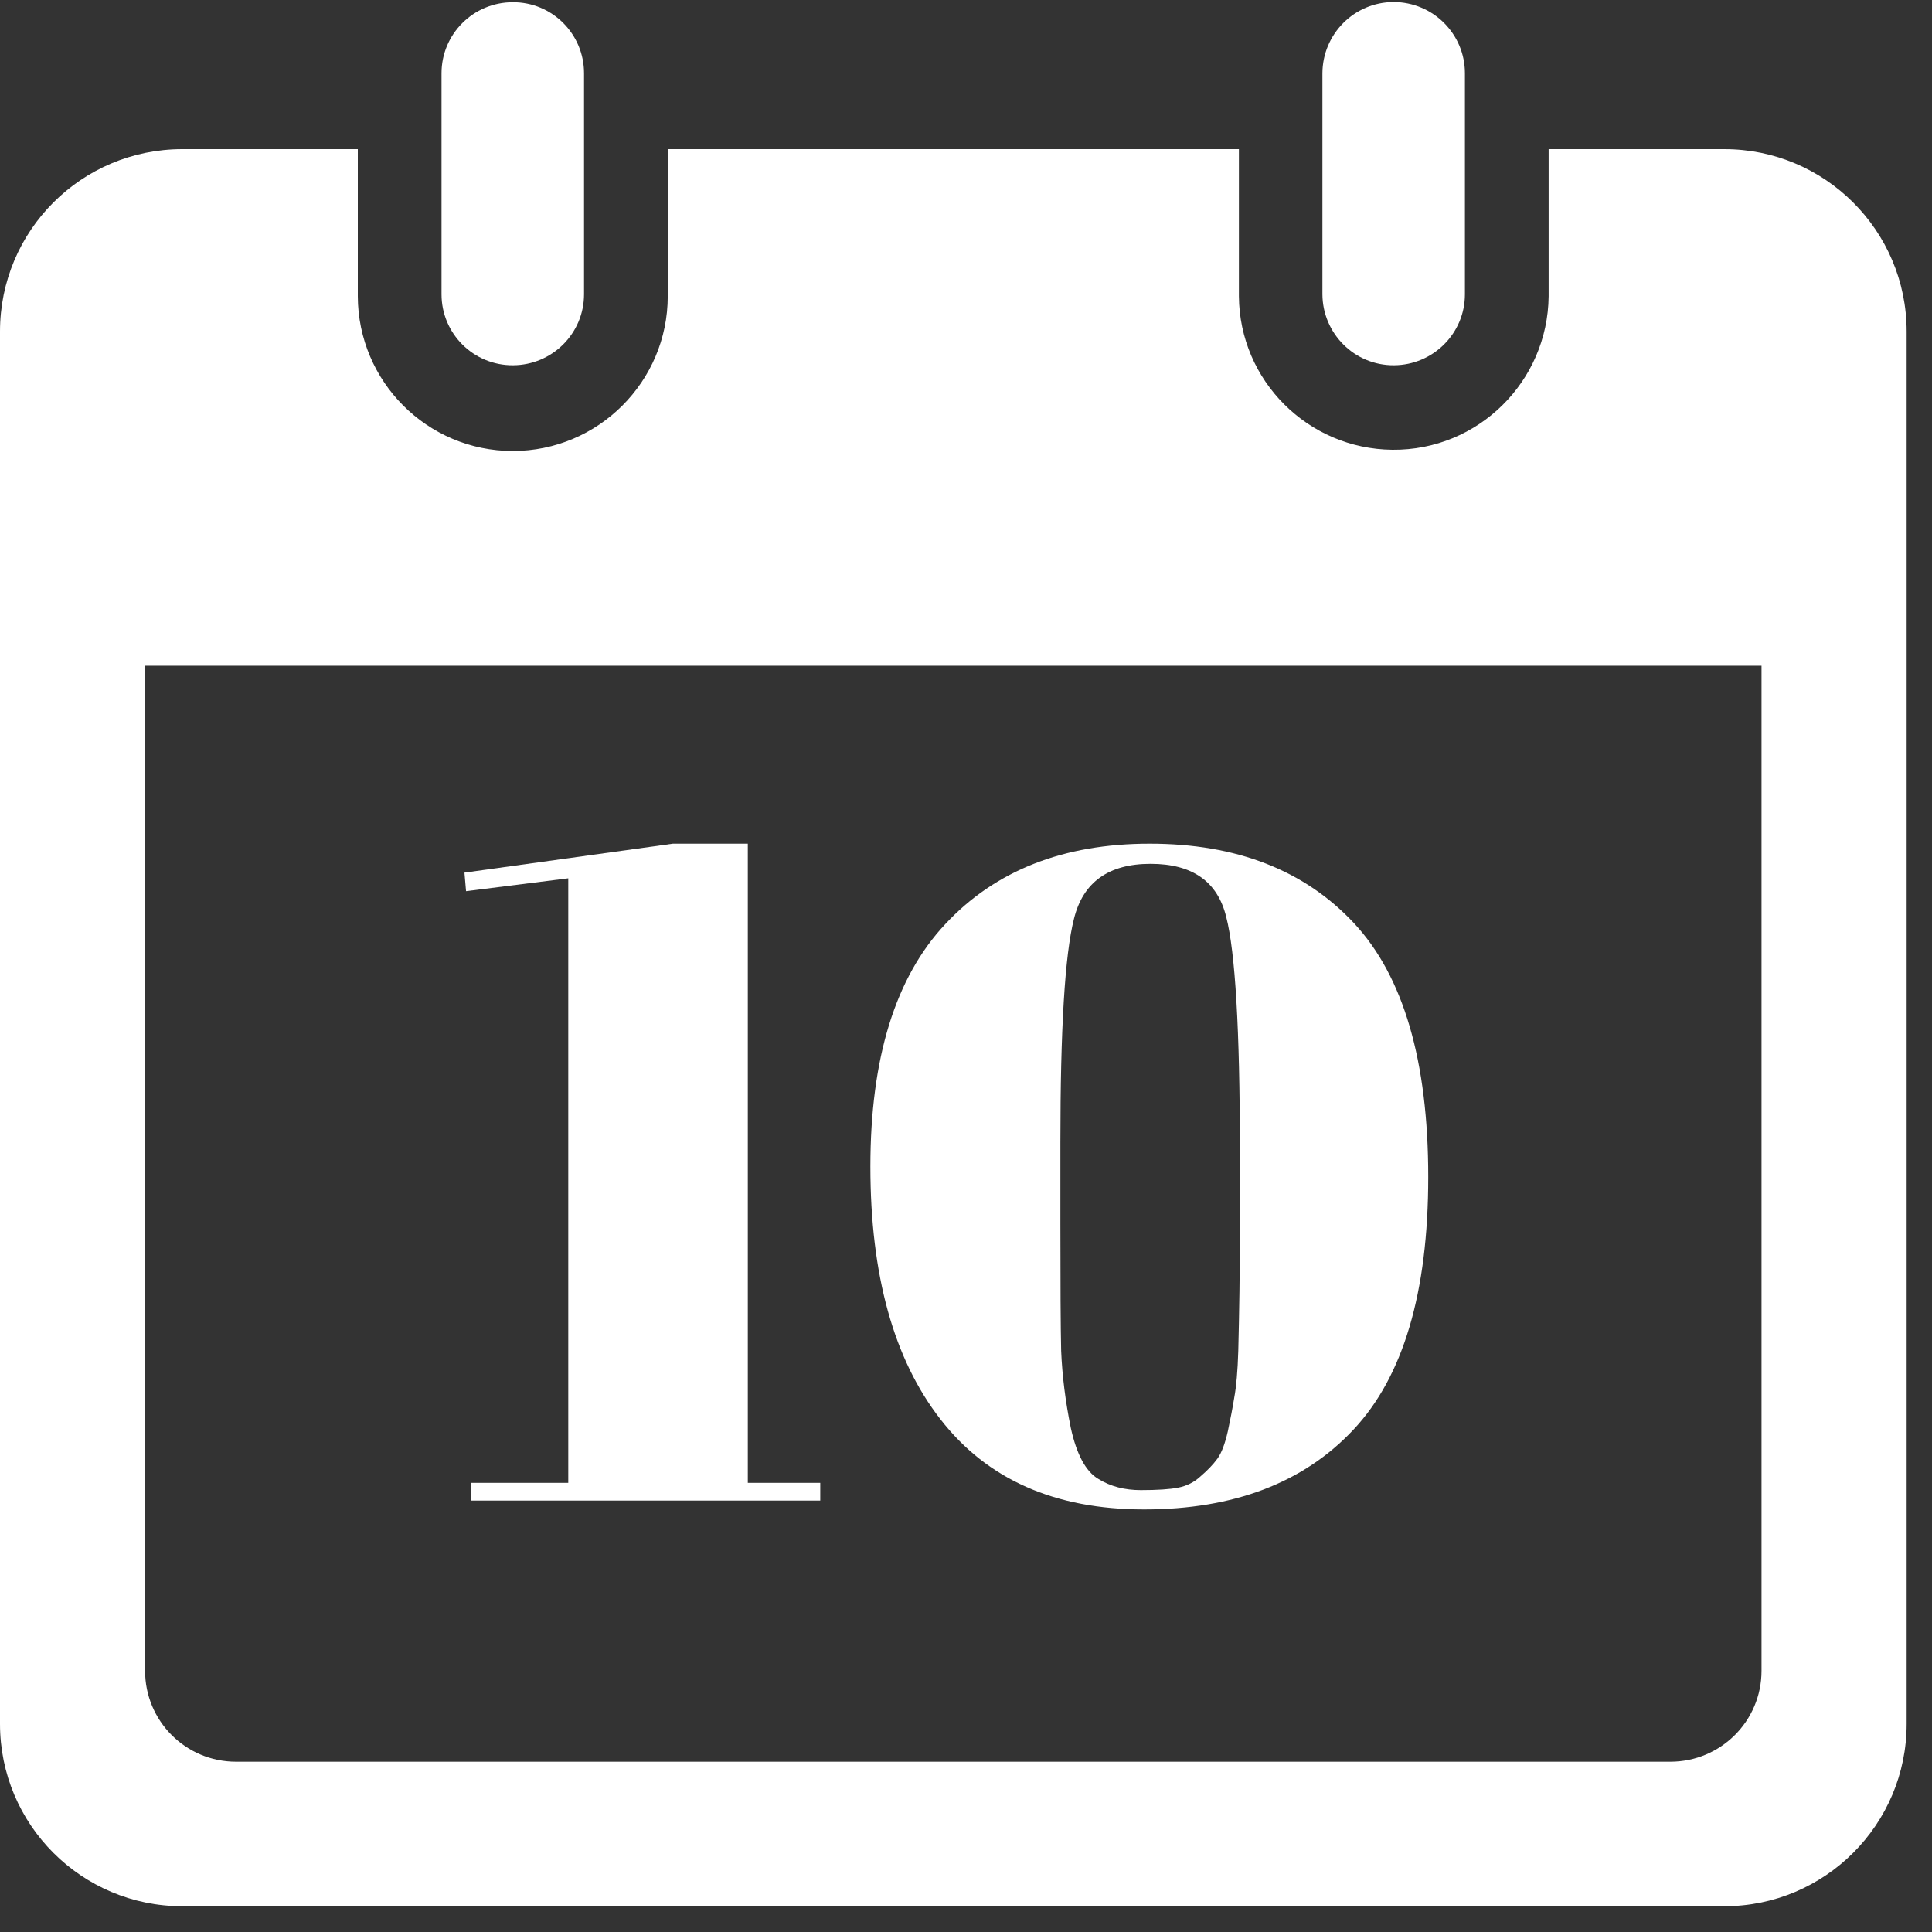
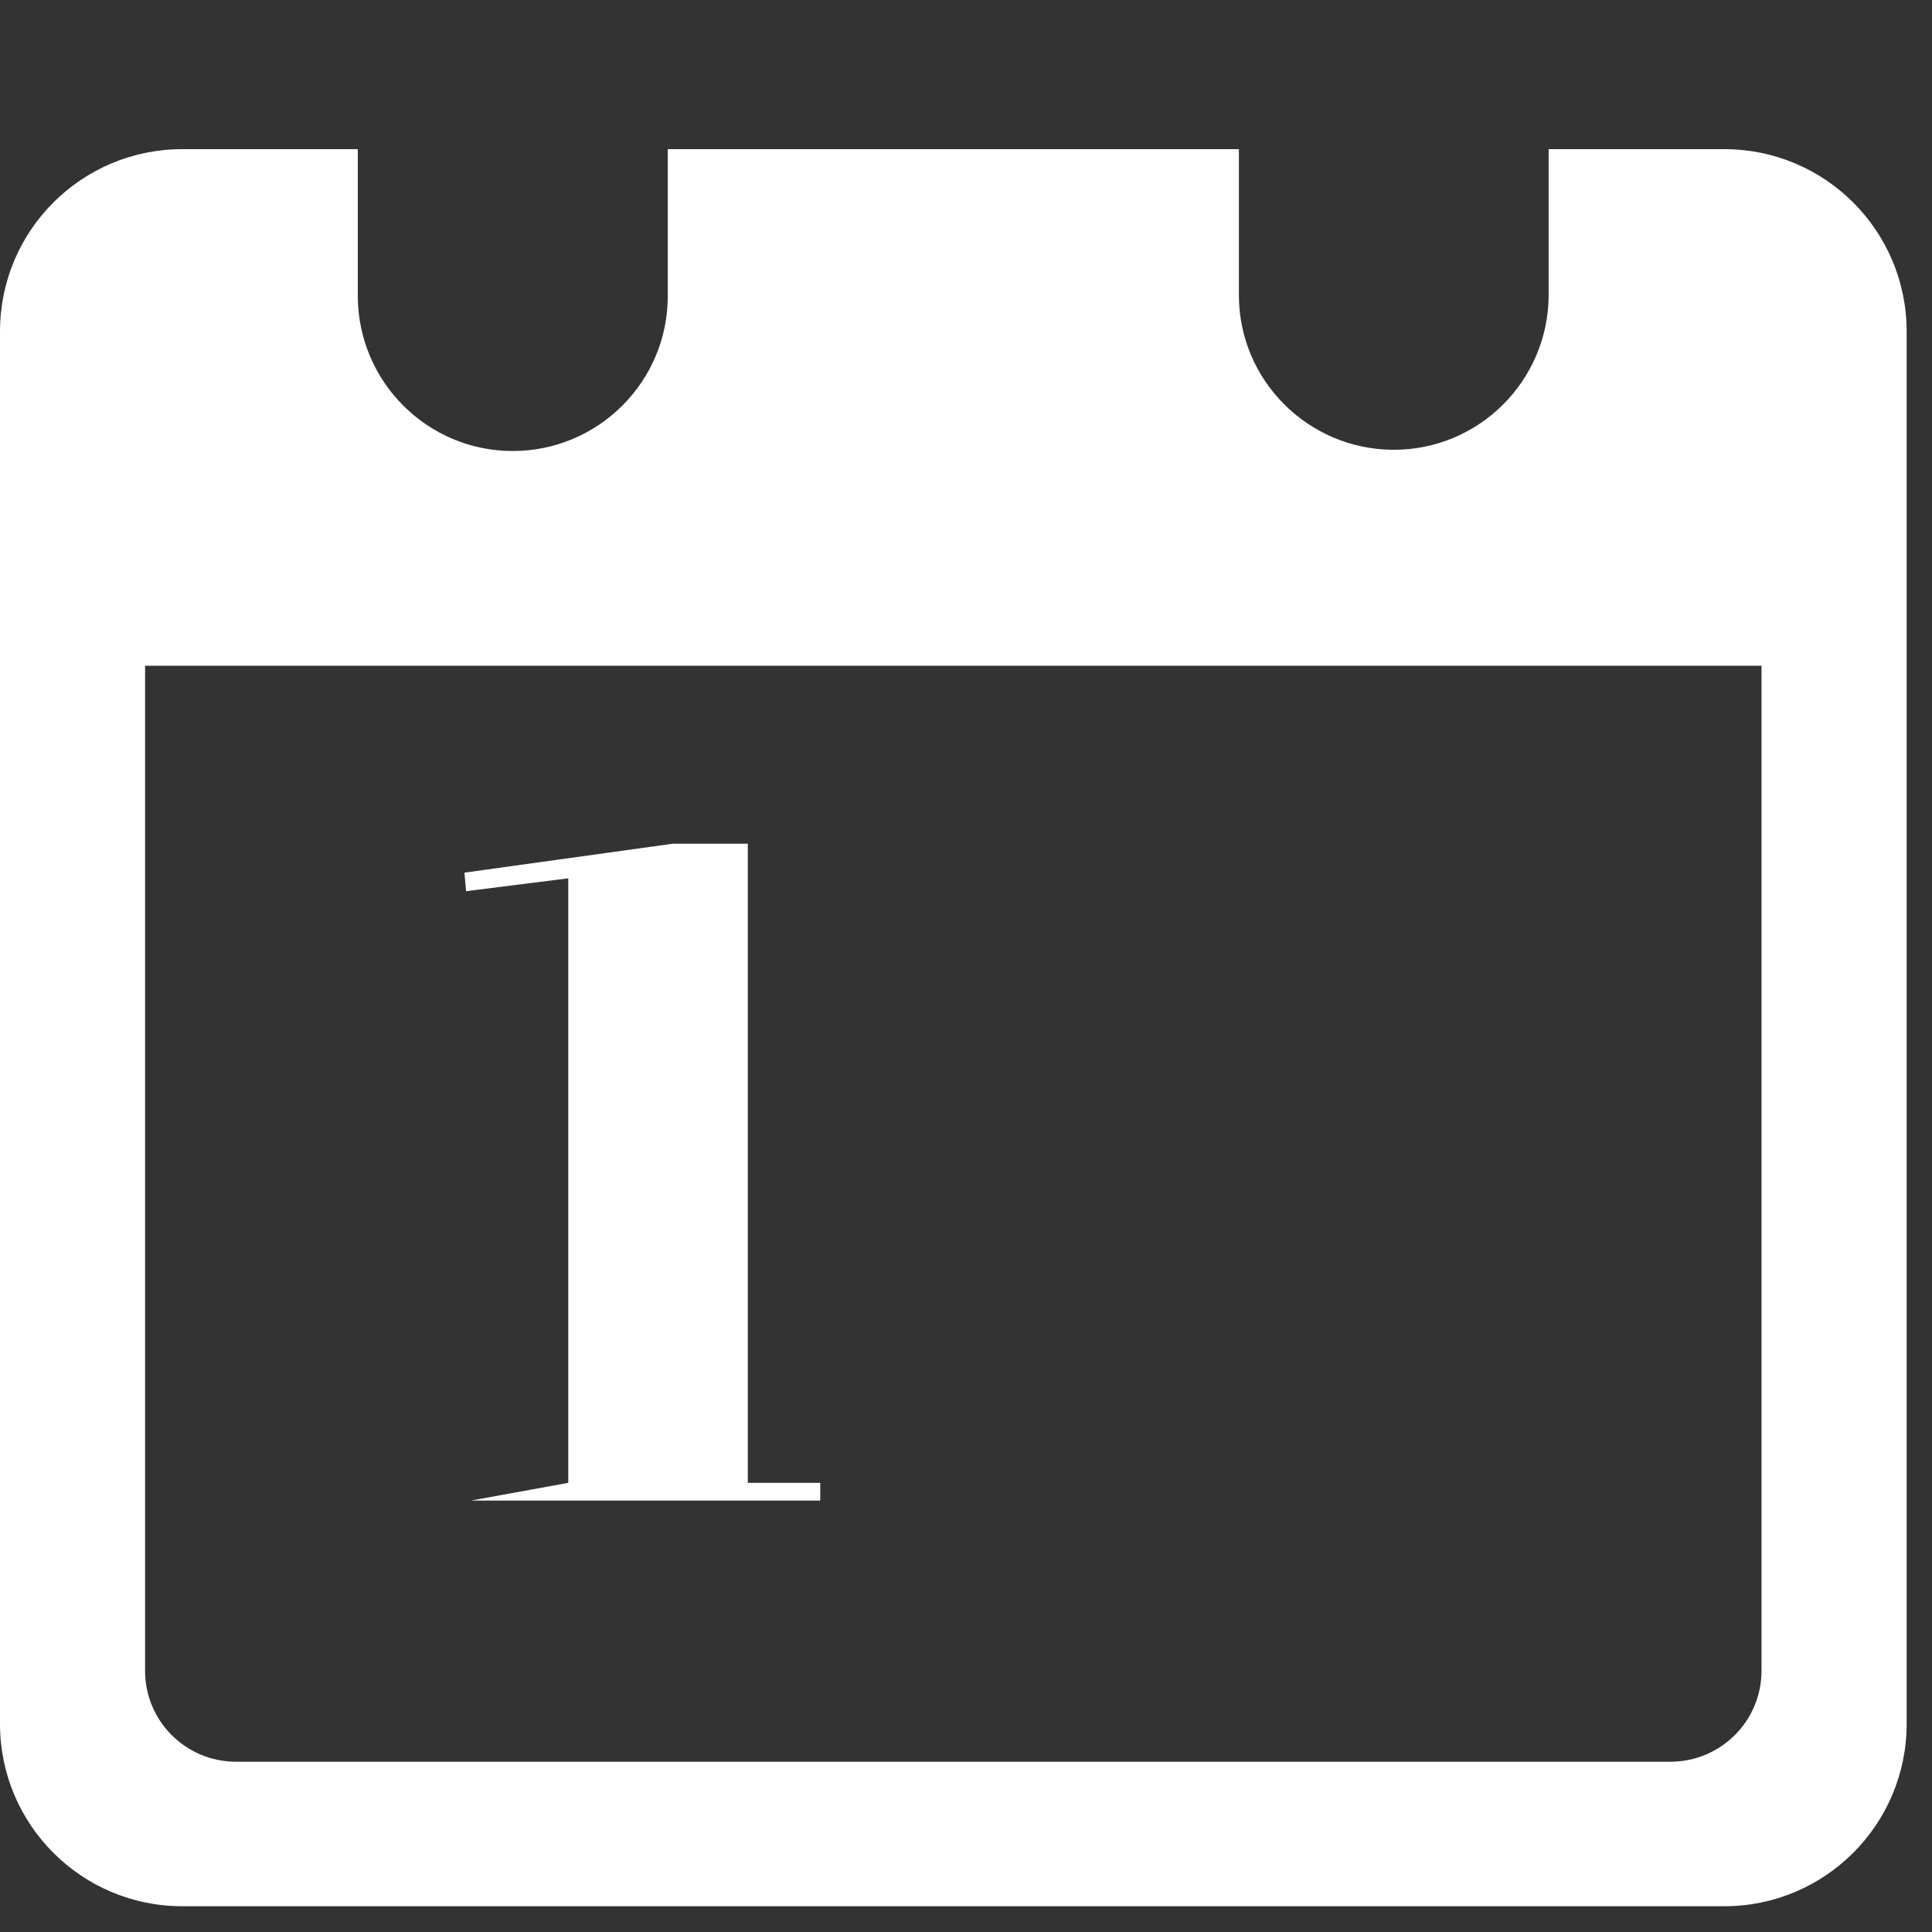
<svg xmlns="http://www.w3.org/2000/svg" width="50" viewBox="0 0 37.5 37.5" height="50" preserveAspectRatio="xMidYMid meet">
  <rect x="0" y="0" width="37.5" height="37.5" fill="#333333" stroke="none" />
  <defs>
    <g />
    <clipPath id="2c15f0cac0">
      <path d="M 0 2.566 L 37.008 2.566 L 37.008 37 L 0 37 Z M 0 2.566 " clip-rule="nonzero" />
    </clipPath>
  </defs>
  <g clip-path="url(#2c15f0cac0)">
    <path fill="#ffffff" d="M 2.816 12.922 L 34.191 12.922 L 34.191 32.43 C 34.191 33.406 33.398 34.195 32.422 34.195 L 4.582 34.195 C 3.605 34.195 2.816 33.406 2.816 32.43 Z M 3.539 2.895 C 1.582 2.895 0 4.477 0 6.434 L 0 33.461 C 0 35.414 1.582 37 3.539 37 L 33.469 37 C 35.422 37 37.008 35.414 37.008 33.461 L 37.008 6.434 C 37.008 4.477 35.422 2.895 33.469 2.895 L 30.059 2.895 L 30.059 5.75 C 30.043 7.406 28.688 8.746 27.027 8.73 C 25.387 8.715 24.059 7.387 24.047 5.75 L 24.047 2.895 L 12.961 2.895 L 12.961 5.75 C 12.961 7.406 11.613 8.754 9.953 8.754 C 8.293 8.754 6.949 7.406 6.945 5.75 L 6.945 2.895 L 3.539 2.895 " fill-opacity="1" fill-rule="nonzero" />
  </g>
-   <path fill="#ffffff" d="M 28.434 5.711 L 28.434 1.422 C 28.434 0.656 27.812 0.039 27.047 0.039 C 26.285 0.043 25.672 0.66 25.668 1.422 L 25.668 5.711 C 25.672 6.477 26.293 7.094 27.055 7.09 C 27.816 7.086 28.434 6.473 28.434 5.711 " fill-opacity="1" fill-rule="nonzero" />
-   <path fill="#ffffff" d="M 11.336 1.422 C 11.336 0.656 10.715 0.039 9.953 0.043 C 9.188 0.043 8.57 0.66 8.57 1.422 L 8.57 5.711 C 8.57 6.477 9.191 7.094 9.957 7.09 C 10.719 7.086 11.336 6.473 11.336 5.711 L 11.336 1.422 " fill-opacity="1" fill-rule="nonzero" />
  <g fill="#ffffff" fill-opacity="1">
    <g transform="translate(8.749, 29.126)">
      <g>
-         <path d="M 2.281 -12.078 L 0.297 -11.828 L 0.266 -12.188 L 4.312 -12.75 L 5.766 -12.75 L 5.766 -0.344 L 7.172 -0.344 L 7.172 0 L 0.391 0 L 0.391 -0.344 L 2.281 -0.344 Z M 2.281 -12.078 " />
+         <path d="M 2.281 -12.078 L 0.297 -11.828 L 0.266 -12.188 L 4.312 -12.75 L 5.766 -12.75 L 5.766 -0.344 L 7.172 -0.344 L 7.172 0 L 0.391 0 L 2.281 -0.344 Z M 2.281 -12.078 " />
      </g>
    </g>
  </g>
  <g fill="#ffffff" fill-opacity="1">
    <g transform="translate(16.363, 29.126)">
      <g>
-         <path d="M 5.844 0.172 C 4.113 0.172 2.797 -0.41 1.891 -1.578 C 0.984 -2.742 0.531 -4.379 0.531 -6.484 C 0.531 -8.586 1.016 -10.156 1.984 -11.188 C 2.953 -12.227 4.273 -12.75 5.953 -12.75 C 7.641 -12.75 8.961 -12.234 9.922 -11.203 C 10.879 -10.172 11.359 -8.531 11.359 -6.281 C 11.359 -4.039 10.875 -2.406 9.906 -1.375 C 8.938 -0.344 7.582 0.172 5.844 0.172 Z M 4.219 -6.953 L 4.219 -5.359 C 4.219 -4.203 4.223 -3.383 4.234 -2.906 C 4.254 -2.426 4.316 -1.926 4.422 -1.406 C 4.535 -0.895 4.711 -0.566 4.953 -0.422 C 5.191 -0.273 5.469 -0.203 5.781 -0.203 C 6.102 -0.203 6.344 -0.219 6.5 -0.25 C 6.664 -0.281 6.812 -0.352 6.938 -0.469 C 7.07 -0.582 7.18 -0.695 7.266 -0.812 C 7.348 -0.926 7.414 -1.102 7.469 -1.344 C 7.52 -1.582 7.562 -1.801 7.594 -2 C 7.633 -2.207 7.66 -2.508 7.672 -2.906 C 7.691 -3.664 7.703 -4.438 7.703 -5.219 L 7.703 -6.797 C 7.703 -9.141 7.613 -10.648 7.438 -11.328 C 7.27 -12.016 6.781 -12.359 5.969 -12.359 C 5.156 -12.359 4.66 -12.004 4.484 -11.297 C 4.305 -10.598 4.219 -9.148 4.219 -6.953 Z M 4.219 -6.953 " />
-       </g>
+         </g>
    </g>
  </g>
</svg>